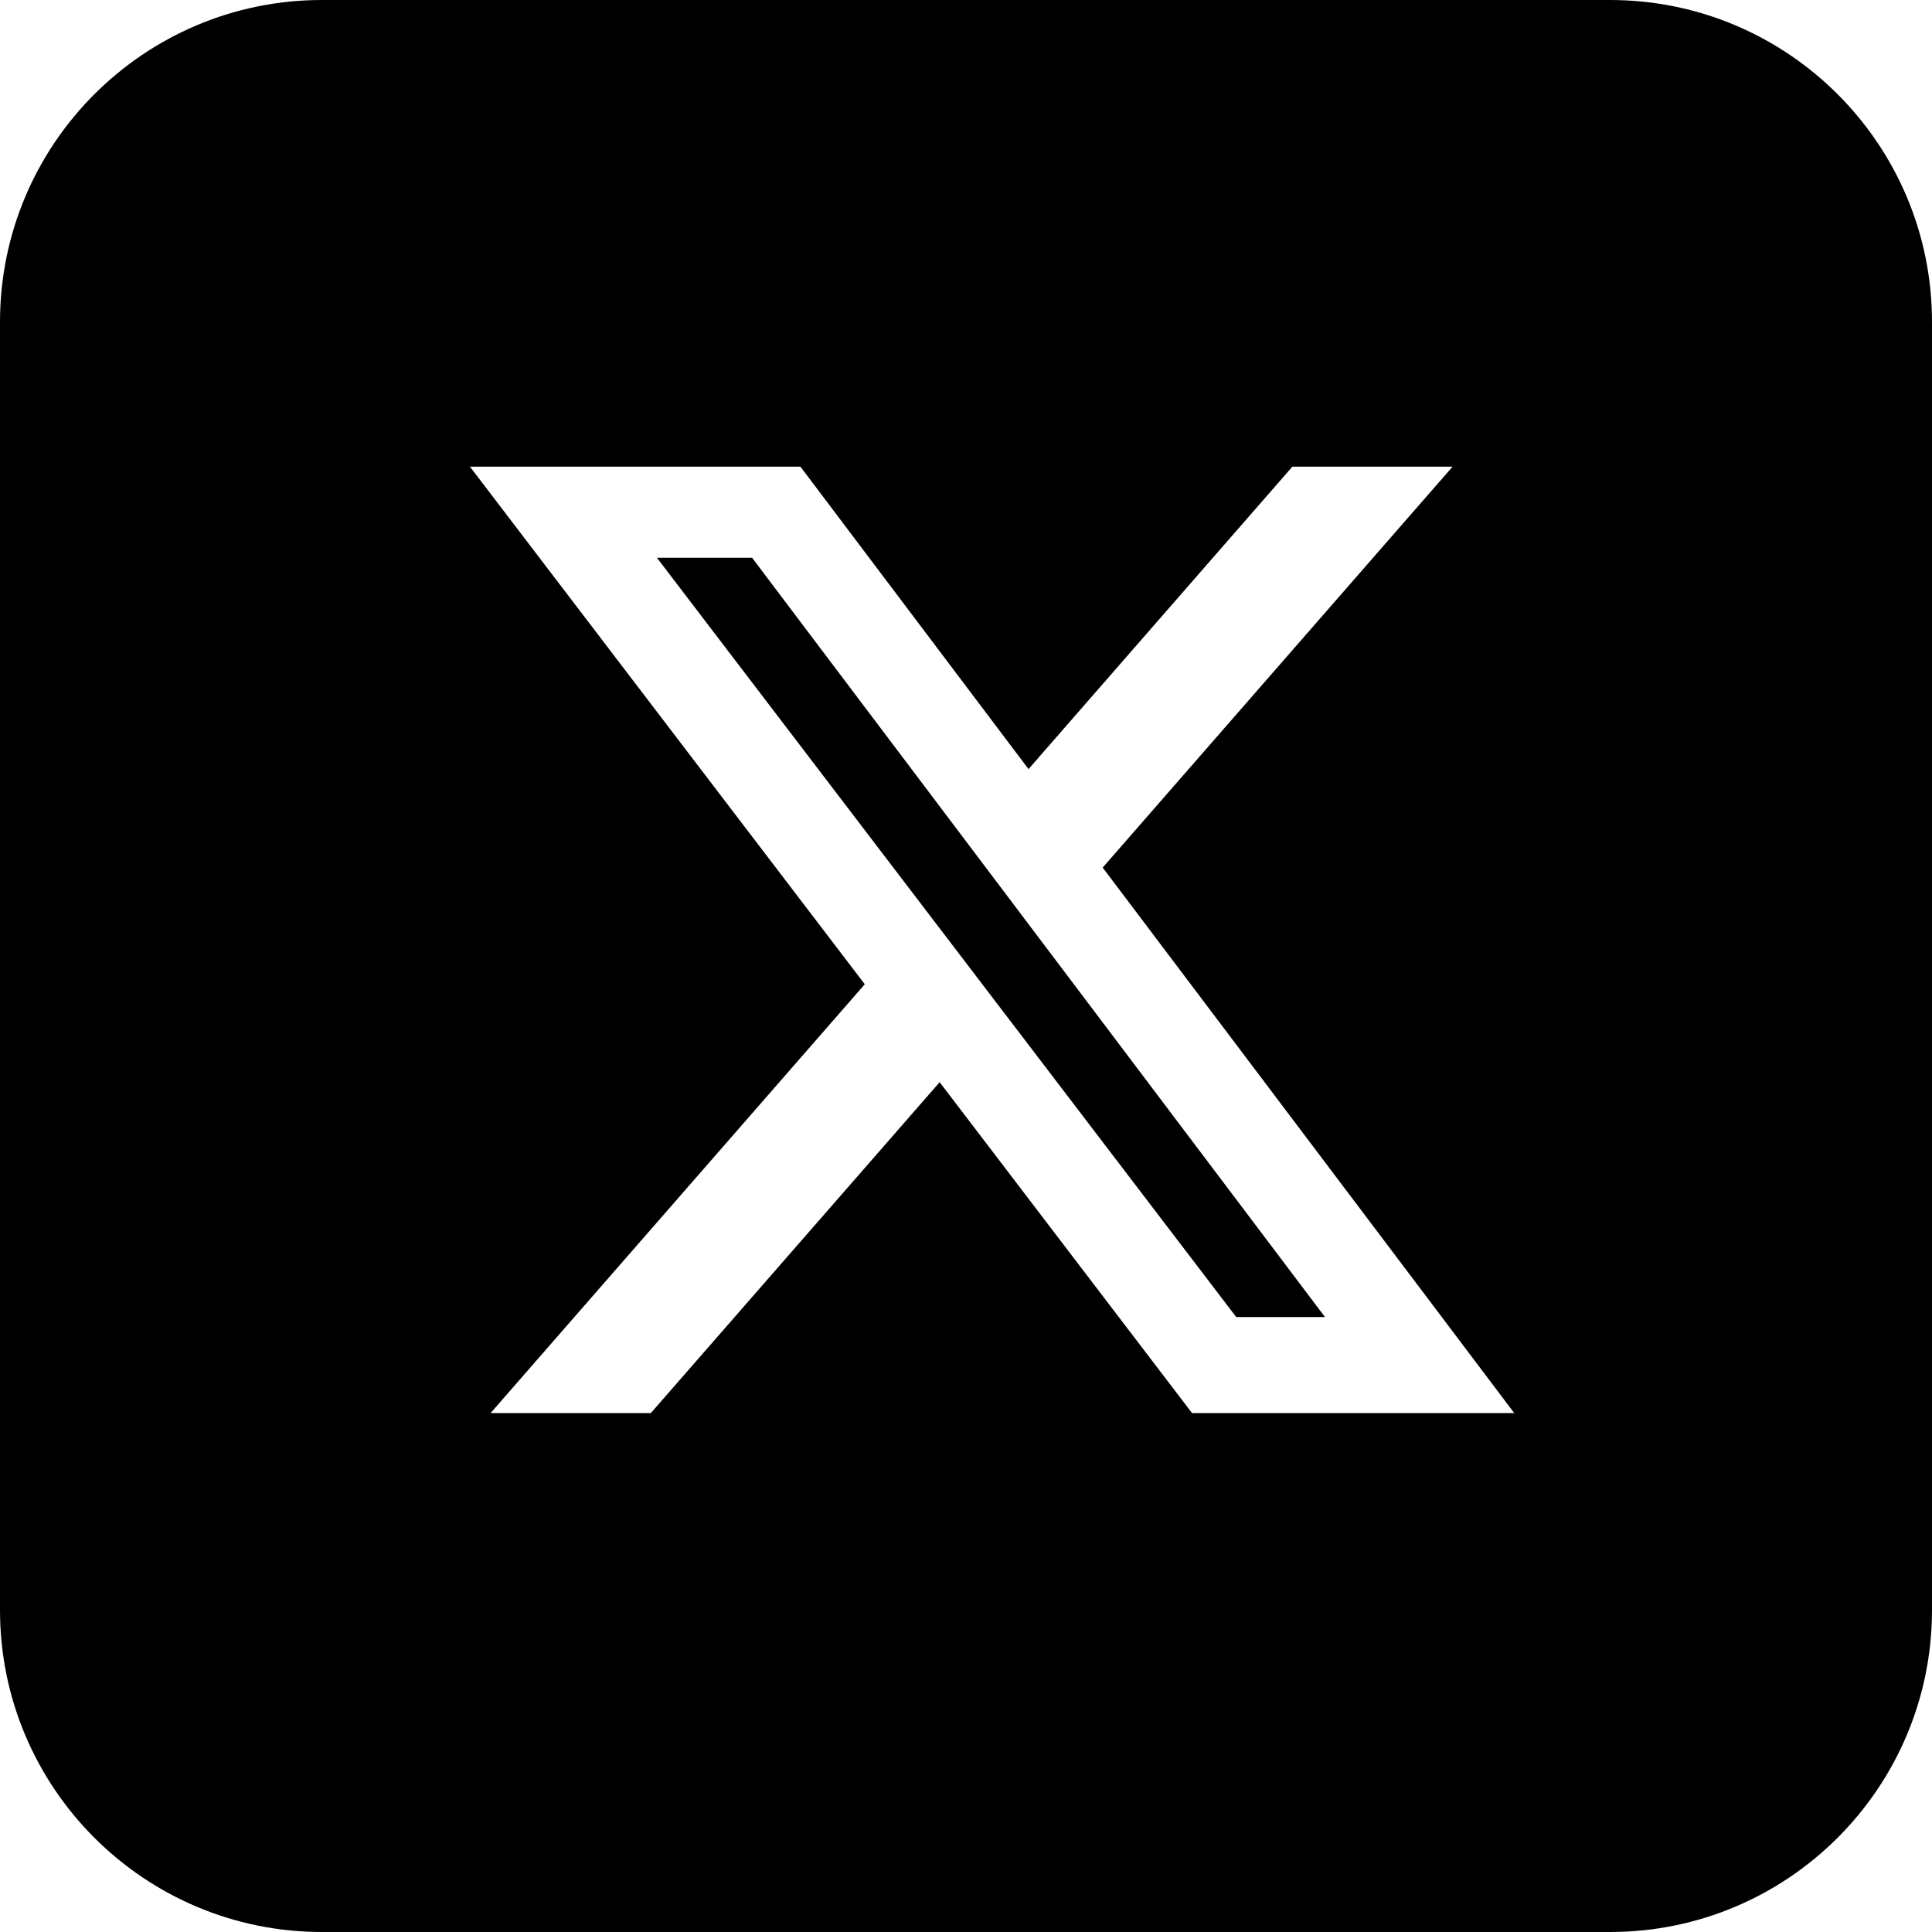
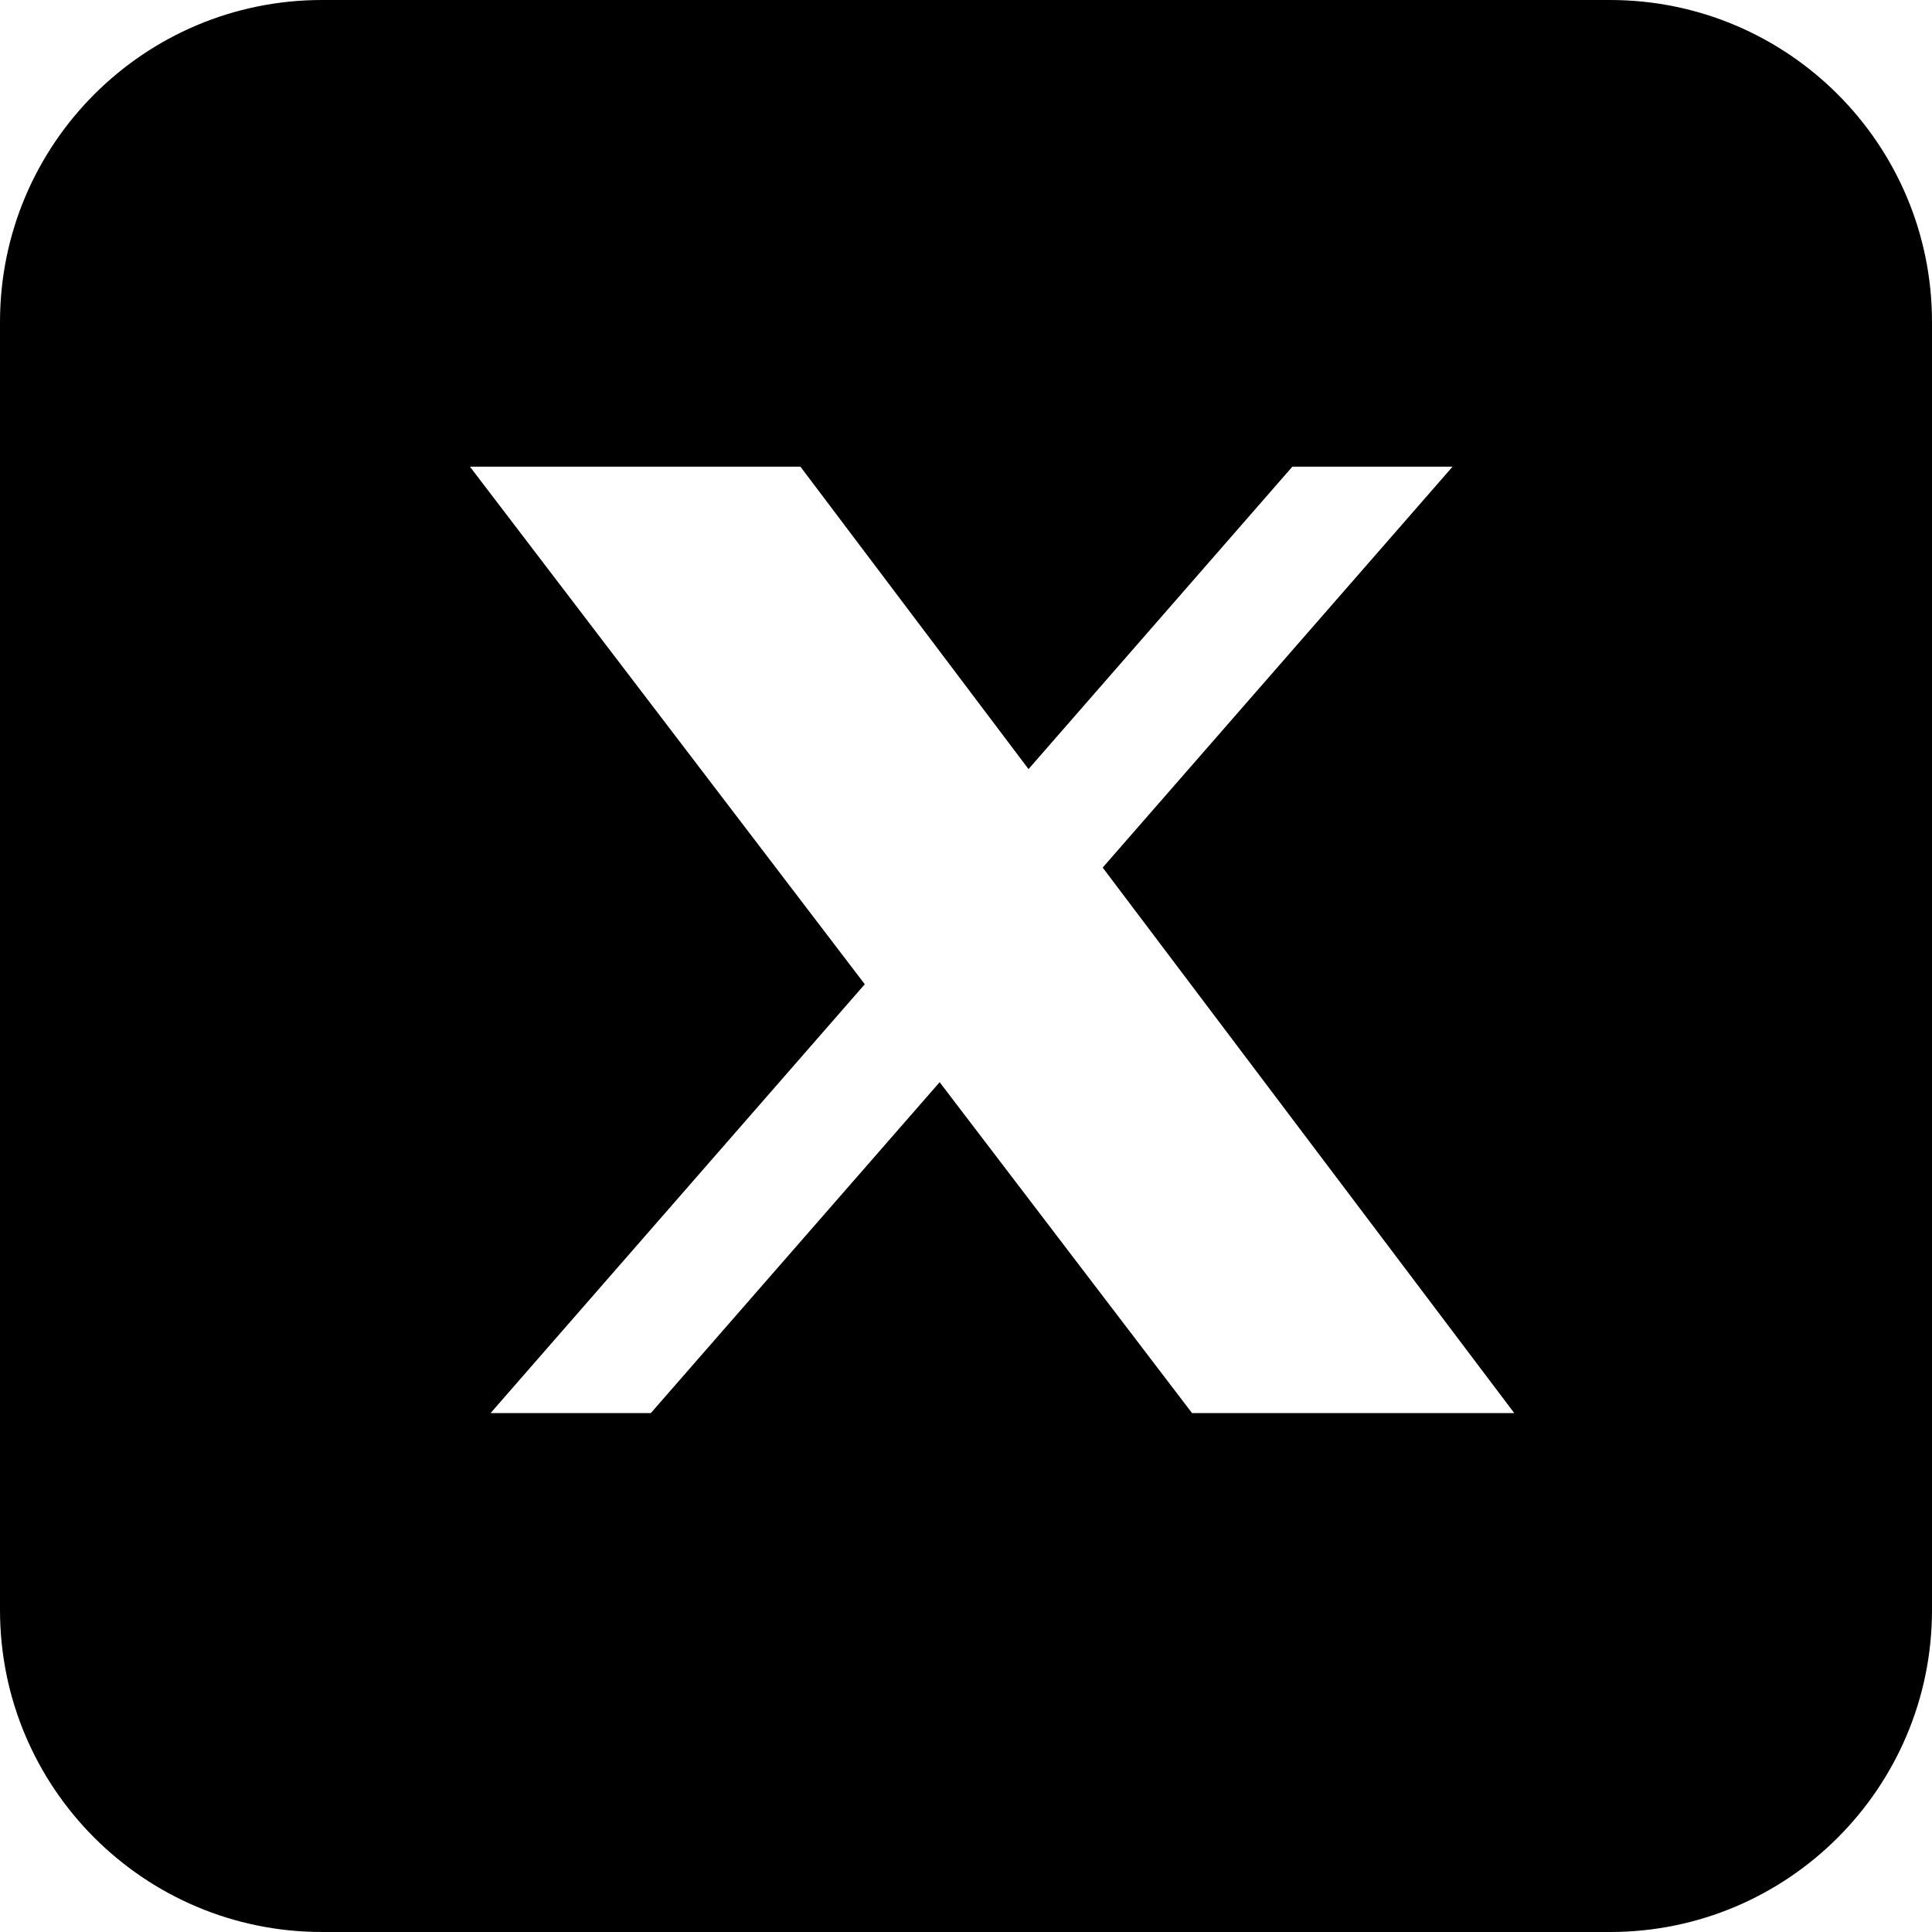
<svg xmlns="http://www.w3.org/2000/svg" width="36" height="36" viewBox="0 0 36 36" fill="none">
-   <path fill-rule="evenodd" clip-rule="evenodd" d="M6 0C2.686 0 0 2.686 0 6V30C0 33.314 2.686 36 6 36H30C33.314 36 36 33.314 36 30V6C36 2.686 33.314 0 30 0H6ZM27.066 8.696H24.081L19.165 14.331L14.915 8.696H8.757L16.114 18.34L9.141 26.331H12.127L17.509 20.165L22.212 26.331H28.216L20.547 16.166L27.066 8.696ZM24.689 24.541H23.035L12.241 10.393H14.014L24.689 24.541Z" fill="black" />
+   <path fill-rule="evenodd" clip-rule="evenodd" d="M6 0C2.686 0 0 2.686 0 6V30C0 33.314 2.686 36 6 36H30C33.314 36 36 33.314 36 30V6C36 2.686 33.314 0 30 0H6ZM27.066 8.696H24.081L19.165 14.331L14.915 8.696H8.757L16.114 18.34L9.141 26.331H12.127L17.509 20.165L22.212 26.331H28.216L20.547 16.166L27.066 8.696ZM24.689 24.541H23.035H14.014L24.689 24.541Z" fill="black" />
</svg>